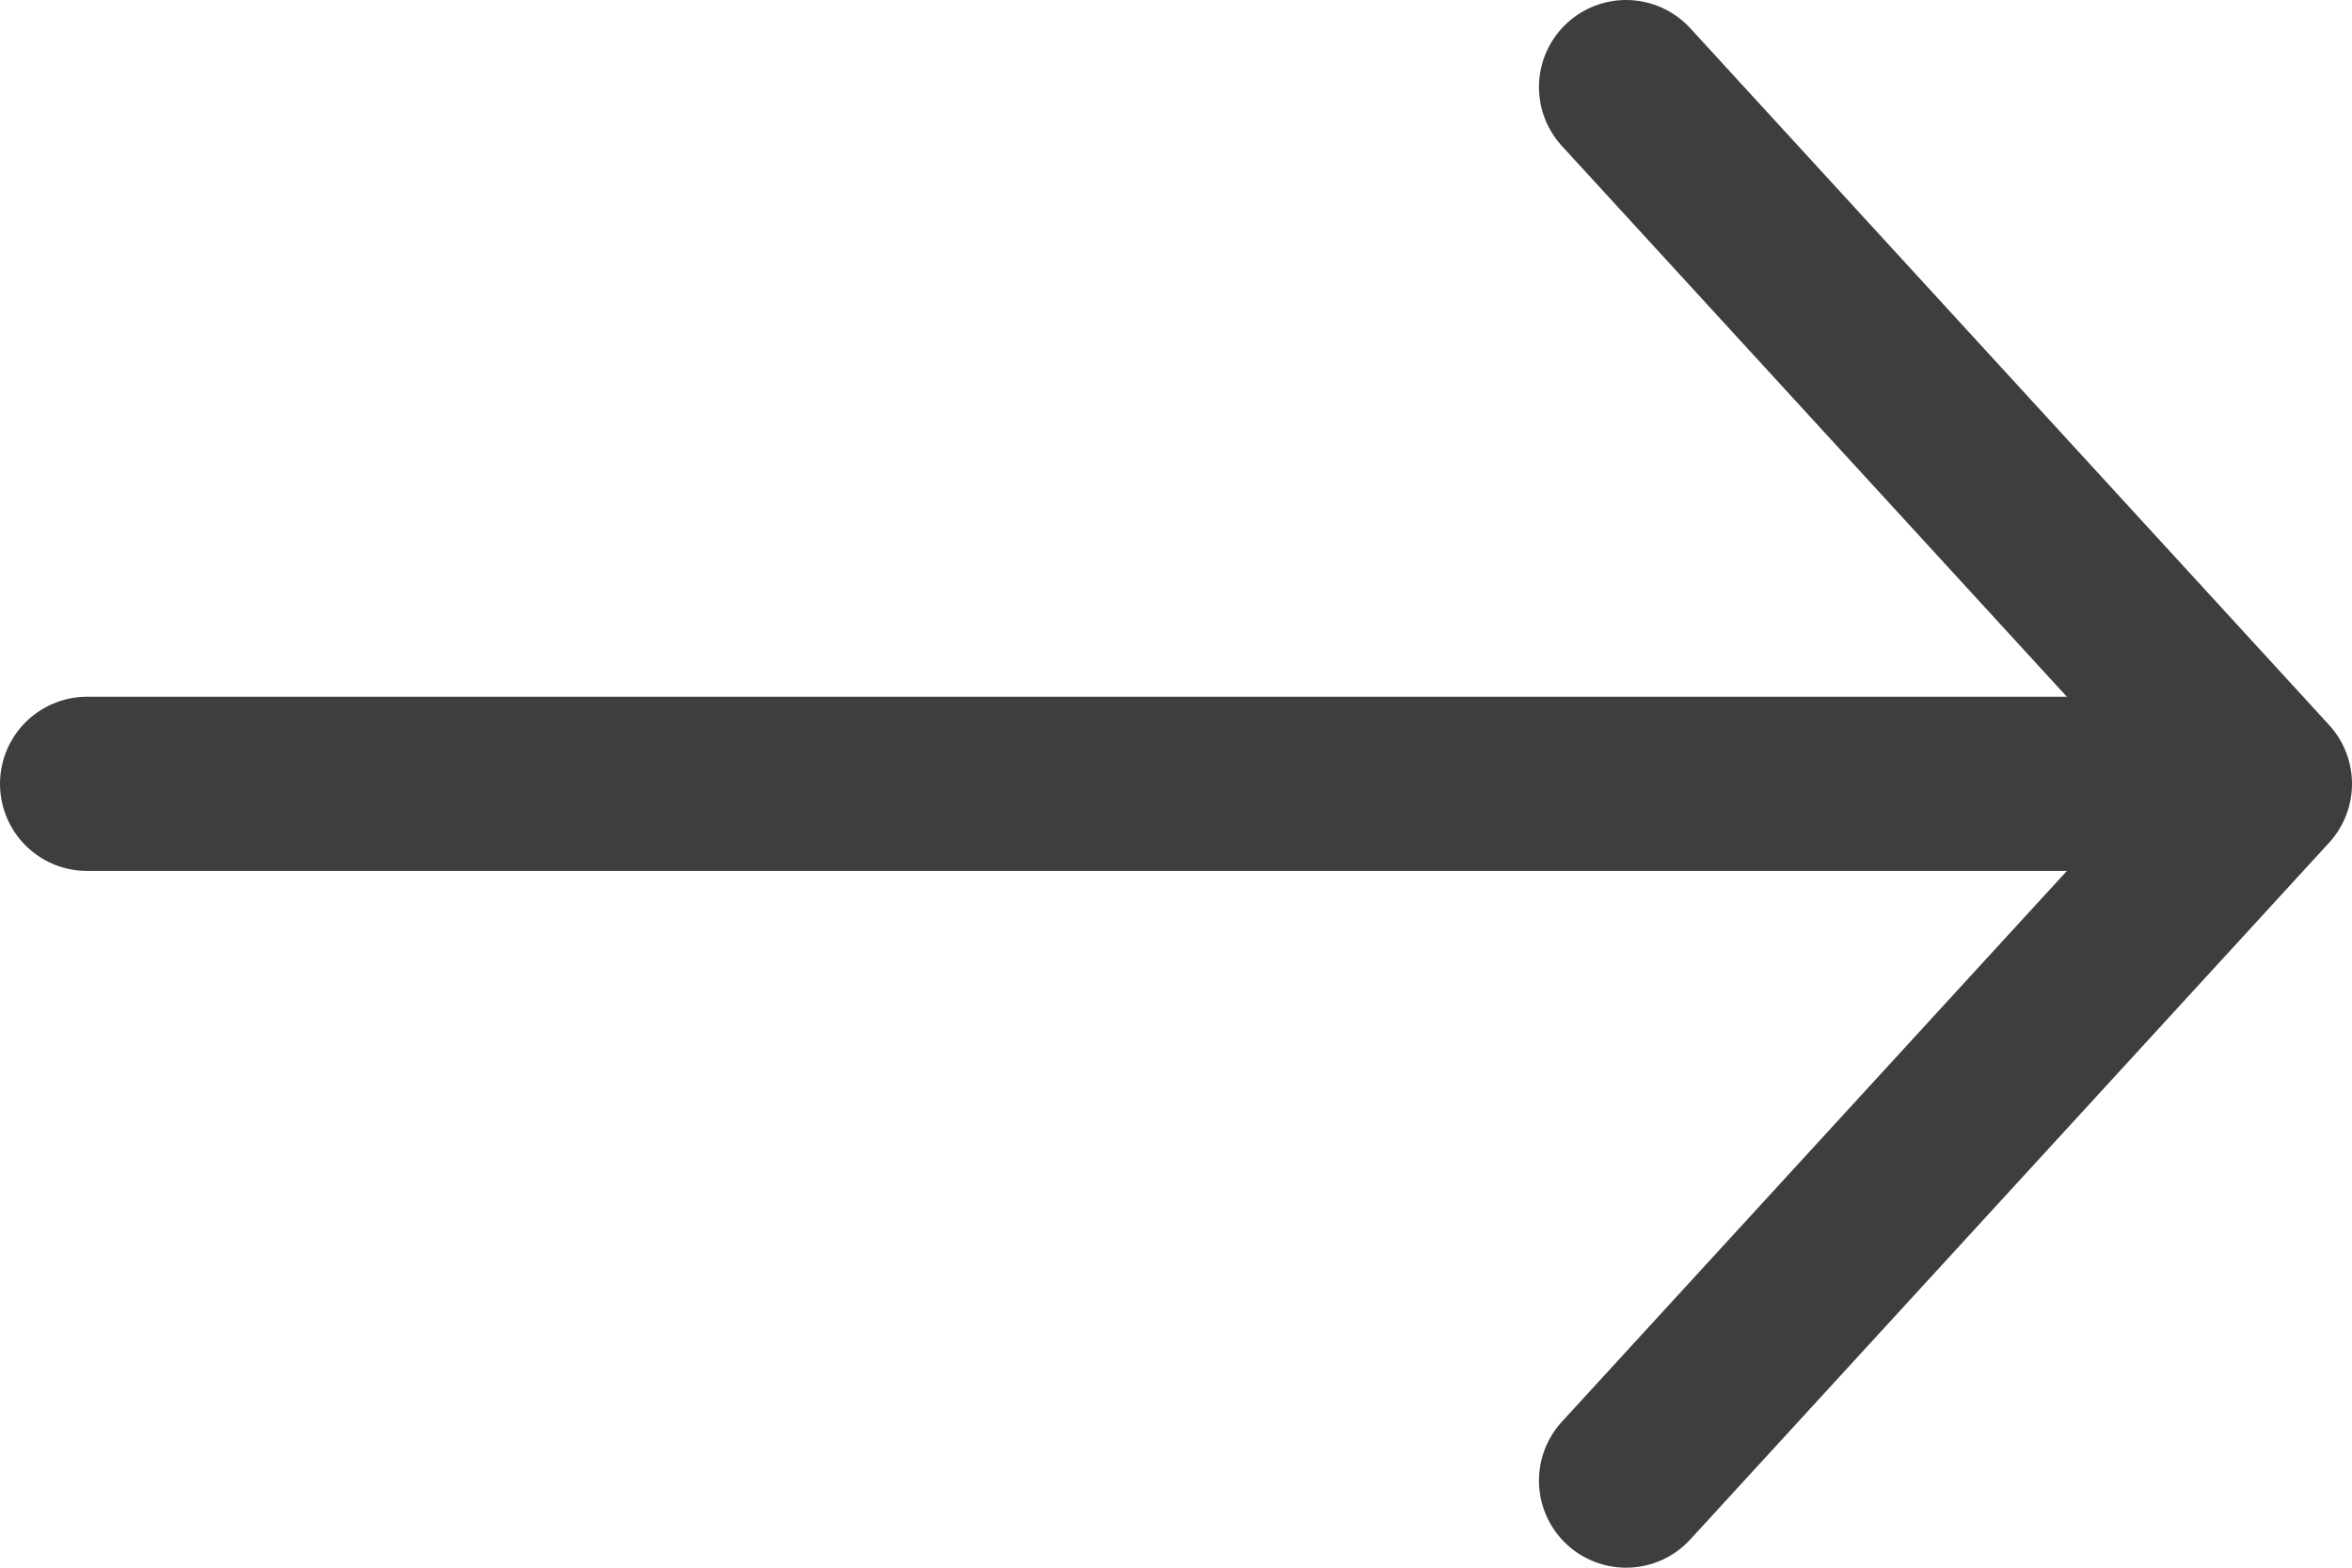
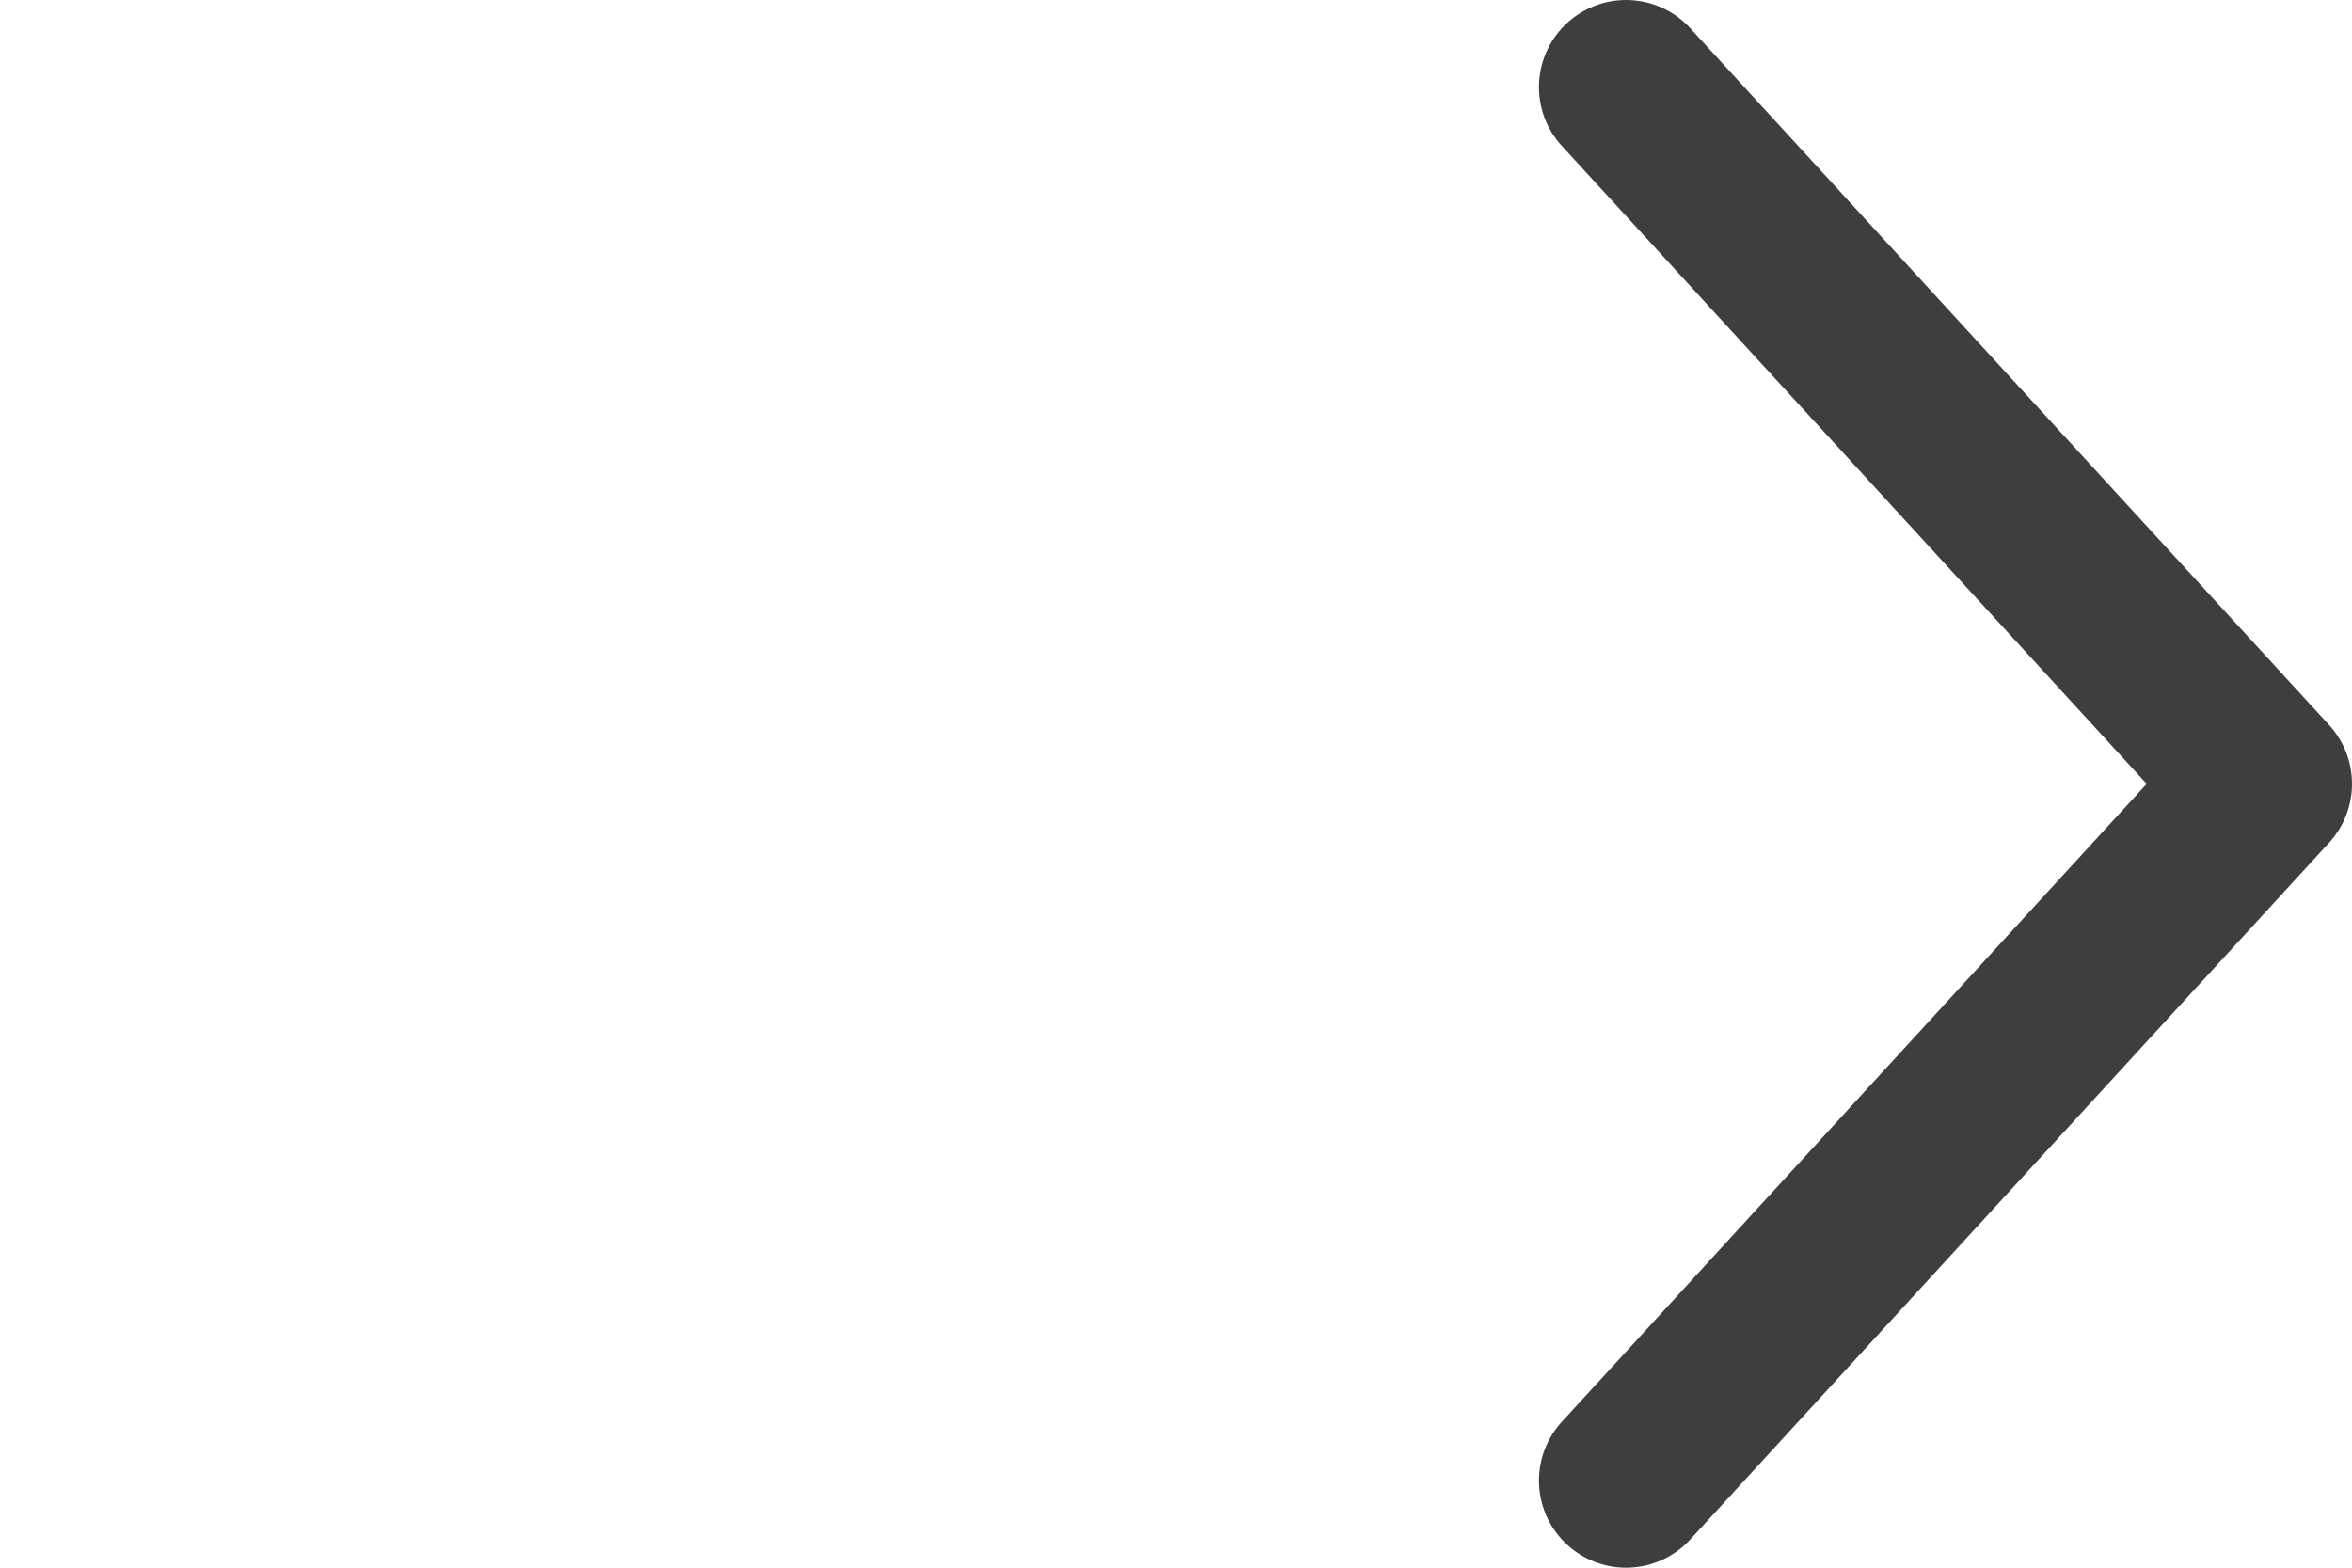
<svg xmlns="http://www.w3.org/2000/svg" viewBox="0 0 81 54">
  <g fill="none" stroke="#3e3e40" stroke-linecap="round" stroke-linejoin="round" stroke-width="6">
    <path d="m56 3 22 24-22 24" />
-     <path d="m75 27h-72" />
  </g>
</svg>